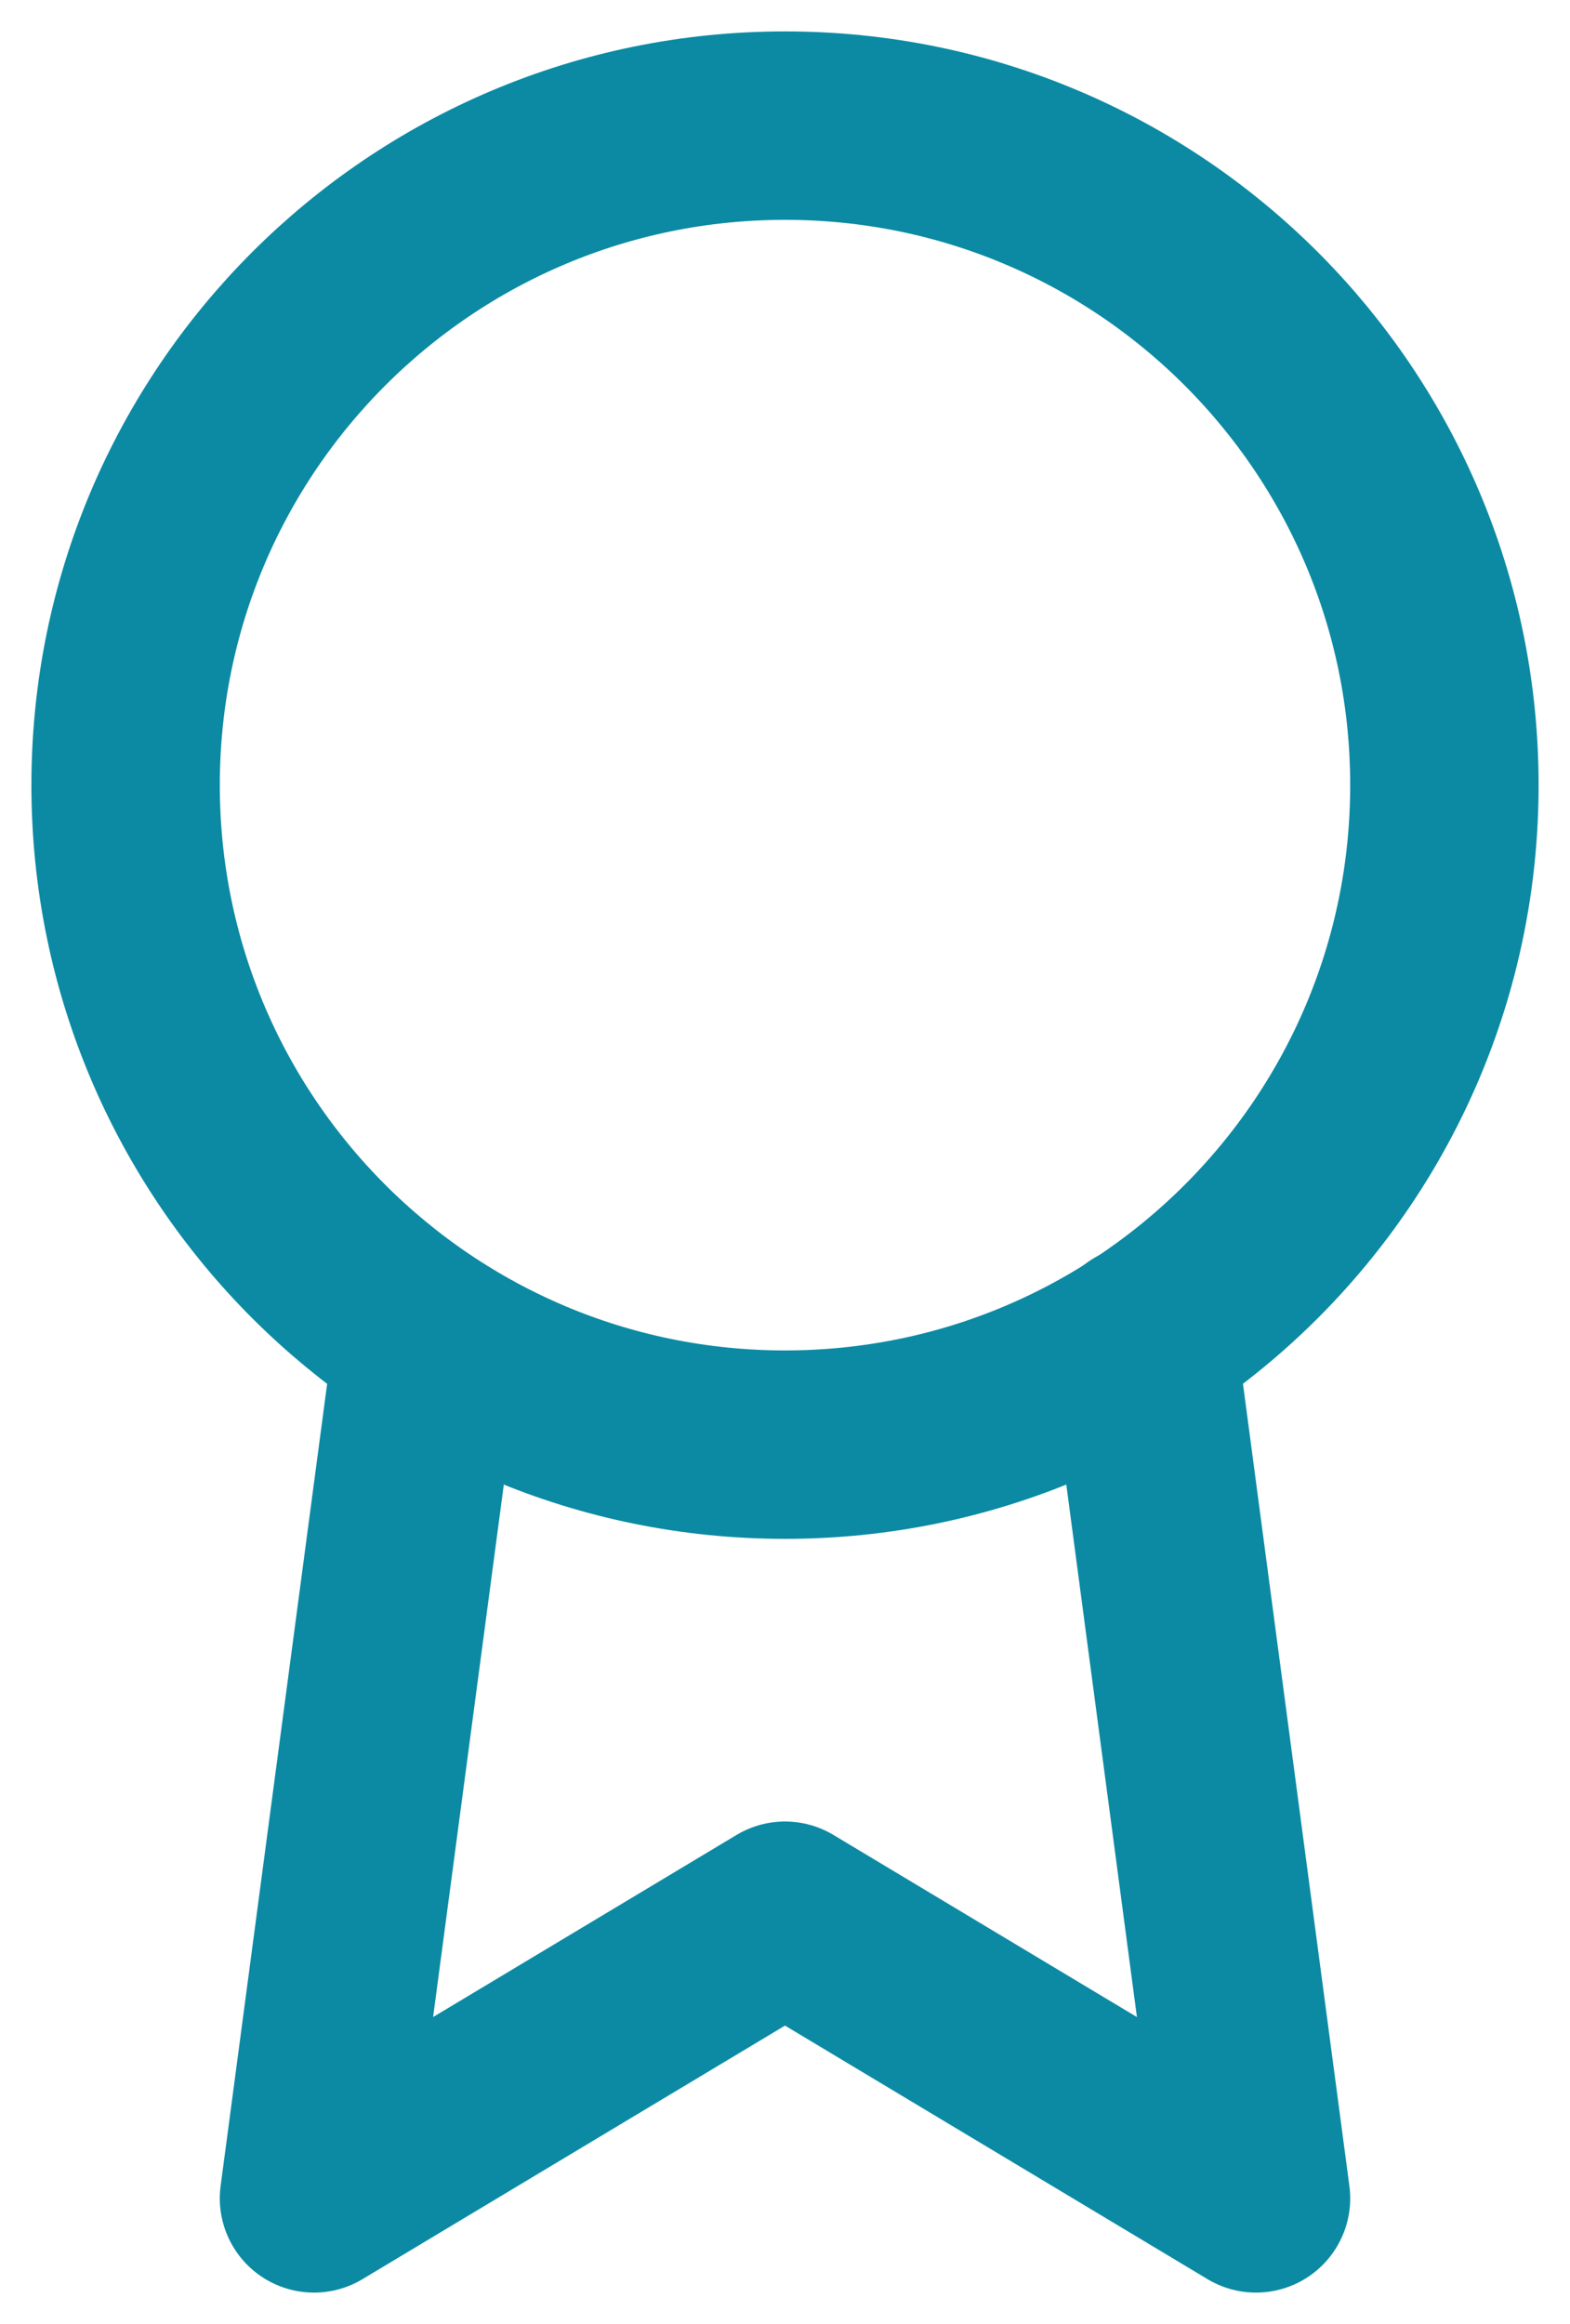
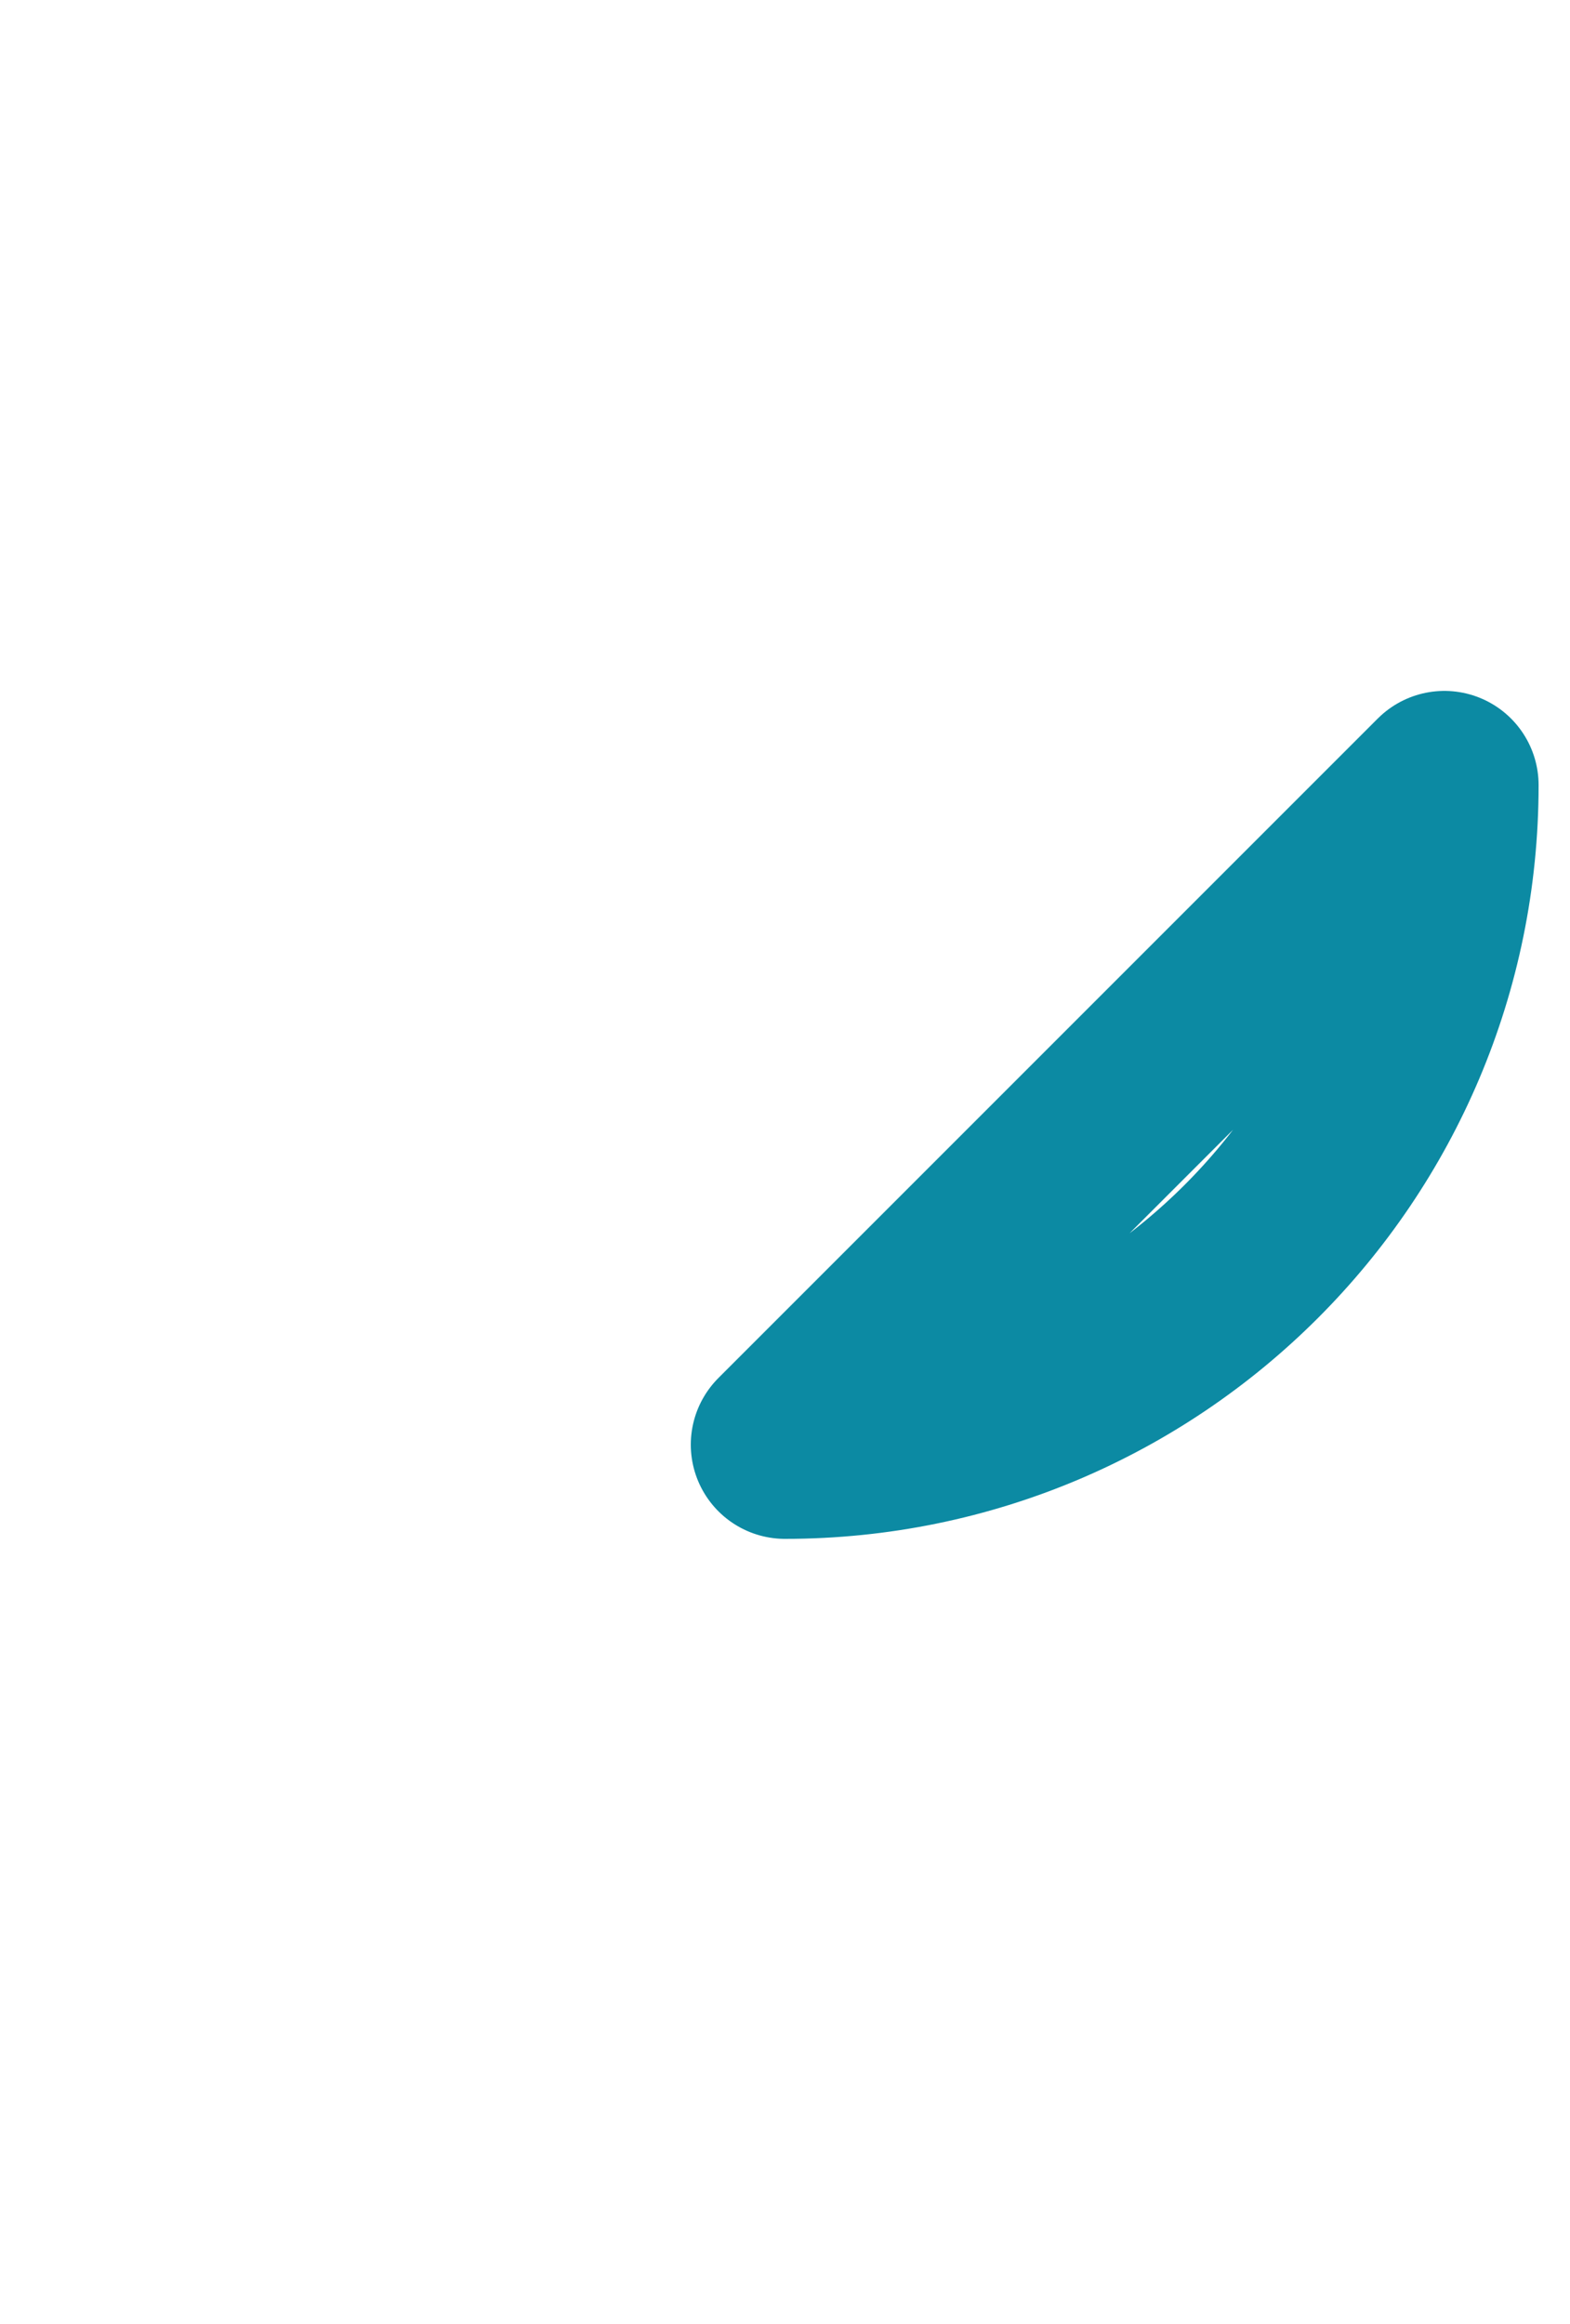
<svg xmlns="http://www.w3.org/2000/svg" width="25" height="37" viewBox="0 0 25 37">
  <g>
    <g>
      <g>
-         <path fill="none" stroke="#0c8aa3" stroke-linecap="round" stroke-linejoin="round" stroke-miterlimit="20" stroke-width="3" d="M23 12.5C23 18.299 18.299 23 12.5 23S2 18.299 2 12.5 6.701 2 12.5 2 23 6.701 23 12.5z" />
+         <path fill="none" stroke="#0c8aa3" stroke-linecap="round" stroke-linejoin="round" stroke-miterlimit="20" stroke-width="3" d="M23 12.5C23 18.299 18.299 23 12.5 23z" />
      </g>
      <g>
-         <path fill="none" stroke="#0c8aa3" stroke-linecap="round" stroke-linejoin="round" stroke-miterlimit="20" stroke-width="3" d="M6.815 21.335v0L5 35v0l7.5-4.5v0L20 35v0l-1.815-13.68v0" />
-       </g>
+         </g>
    </g>
  </g>
</svg>